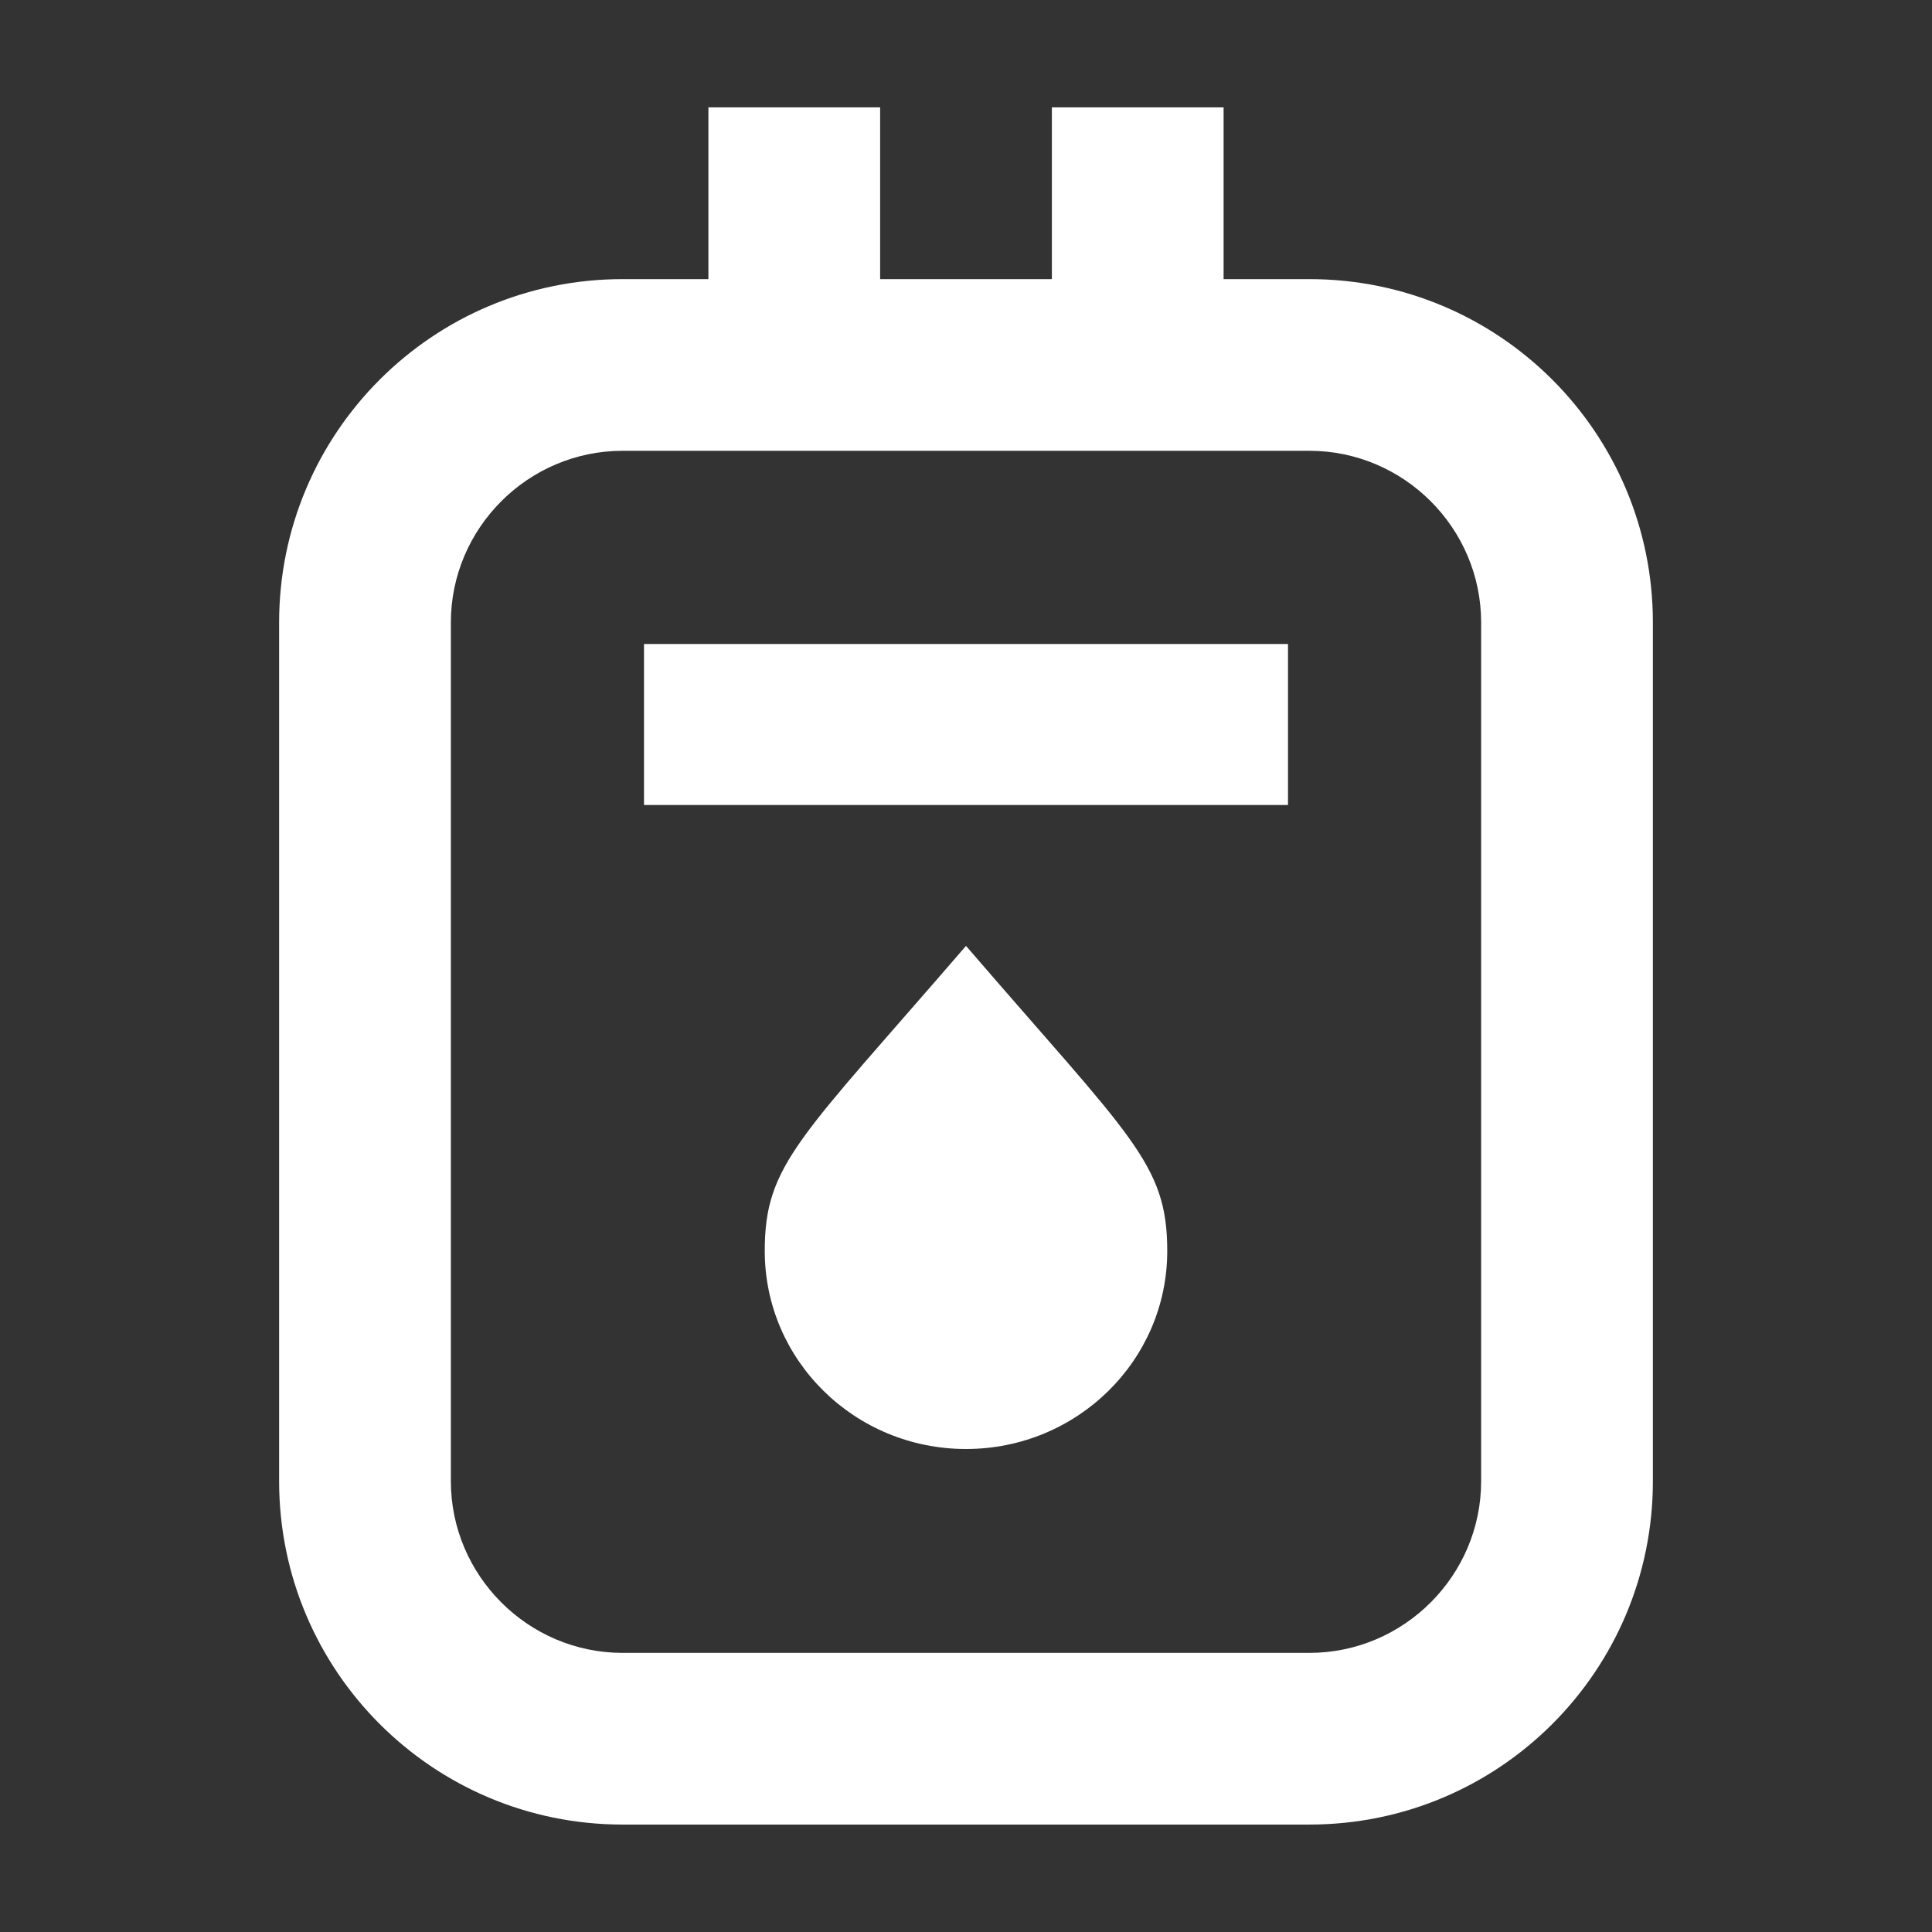
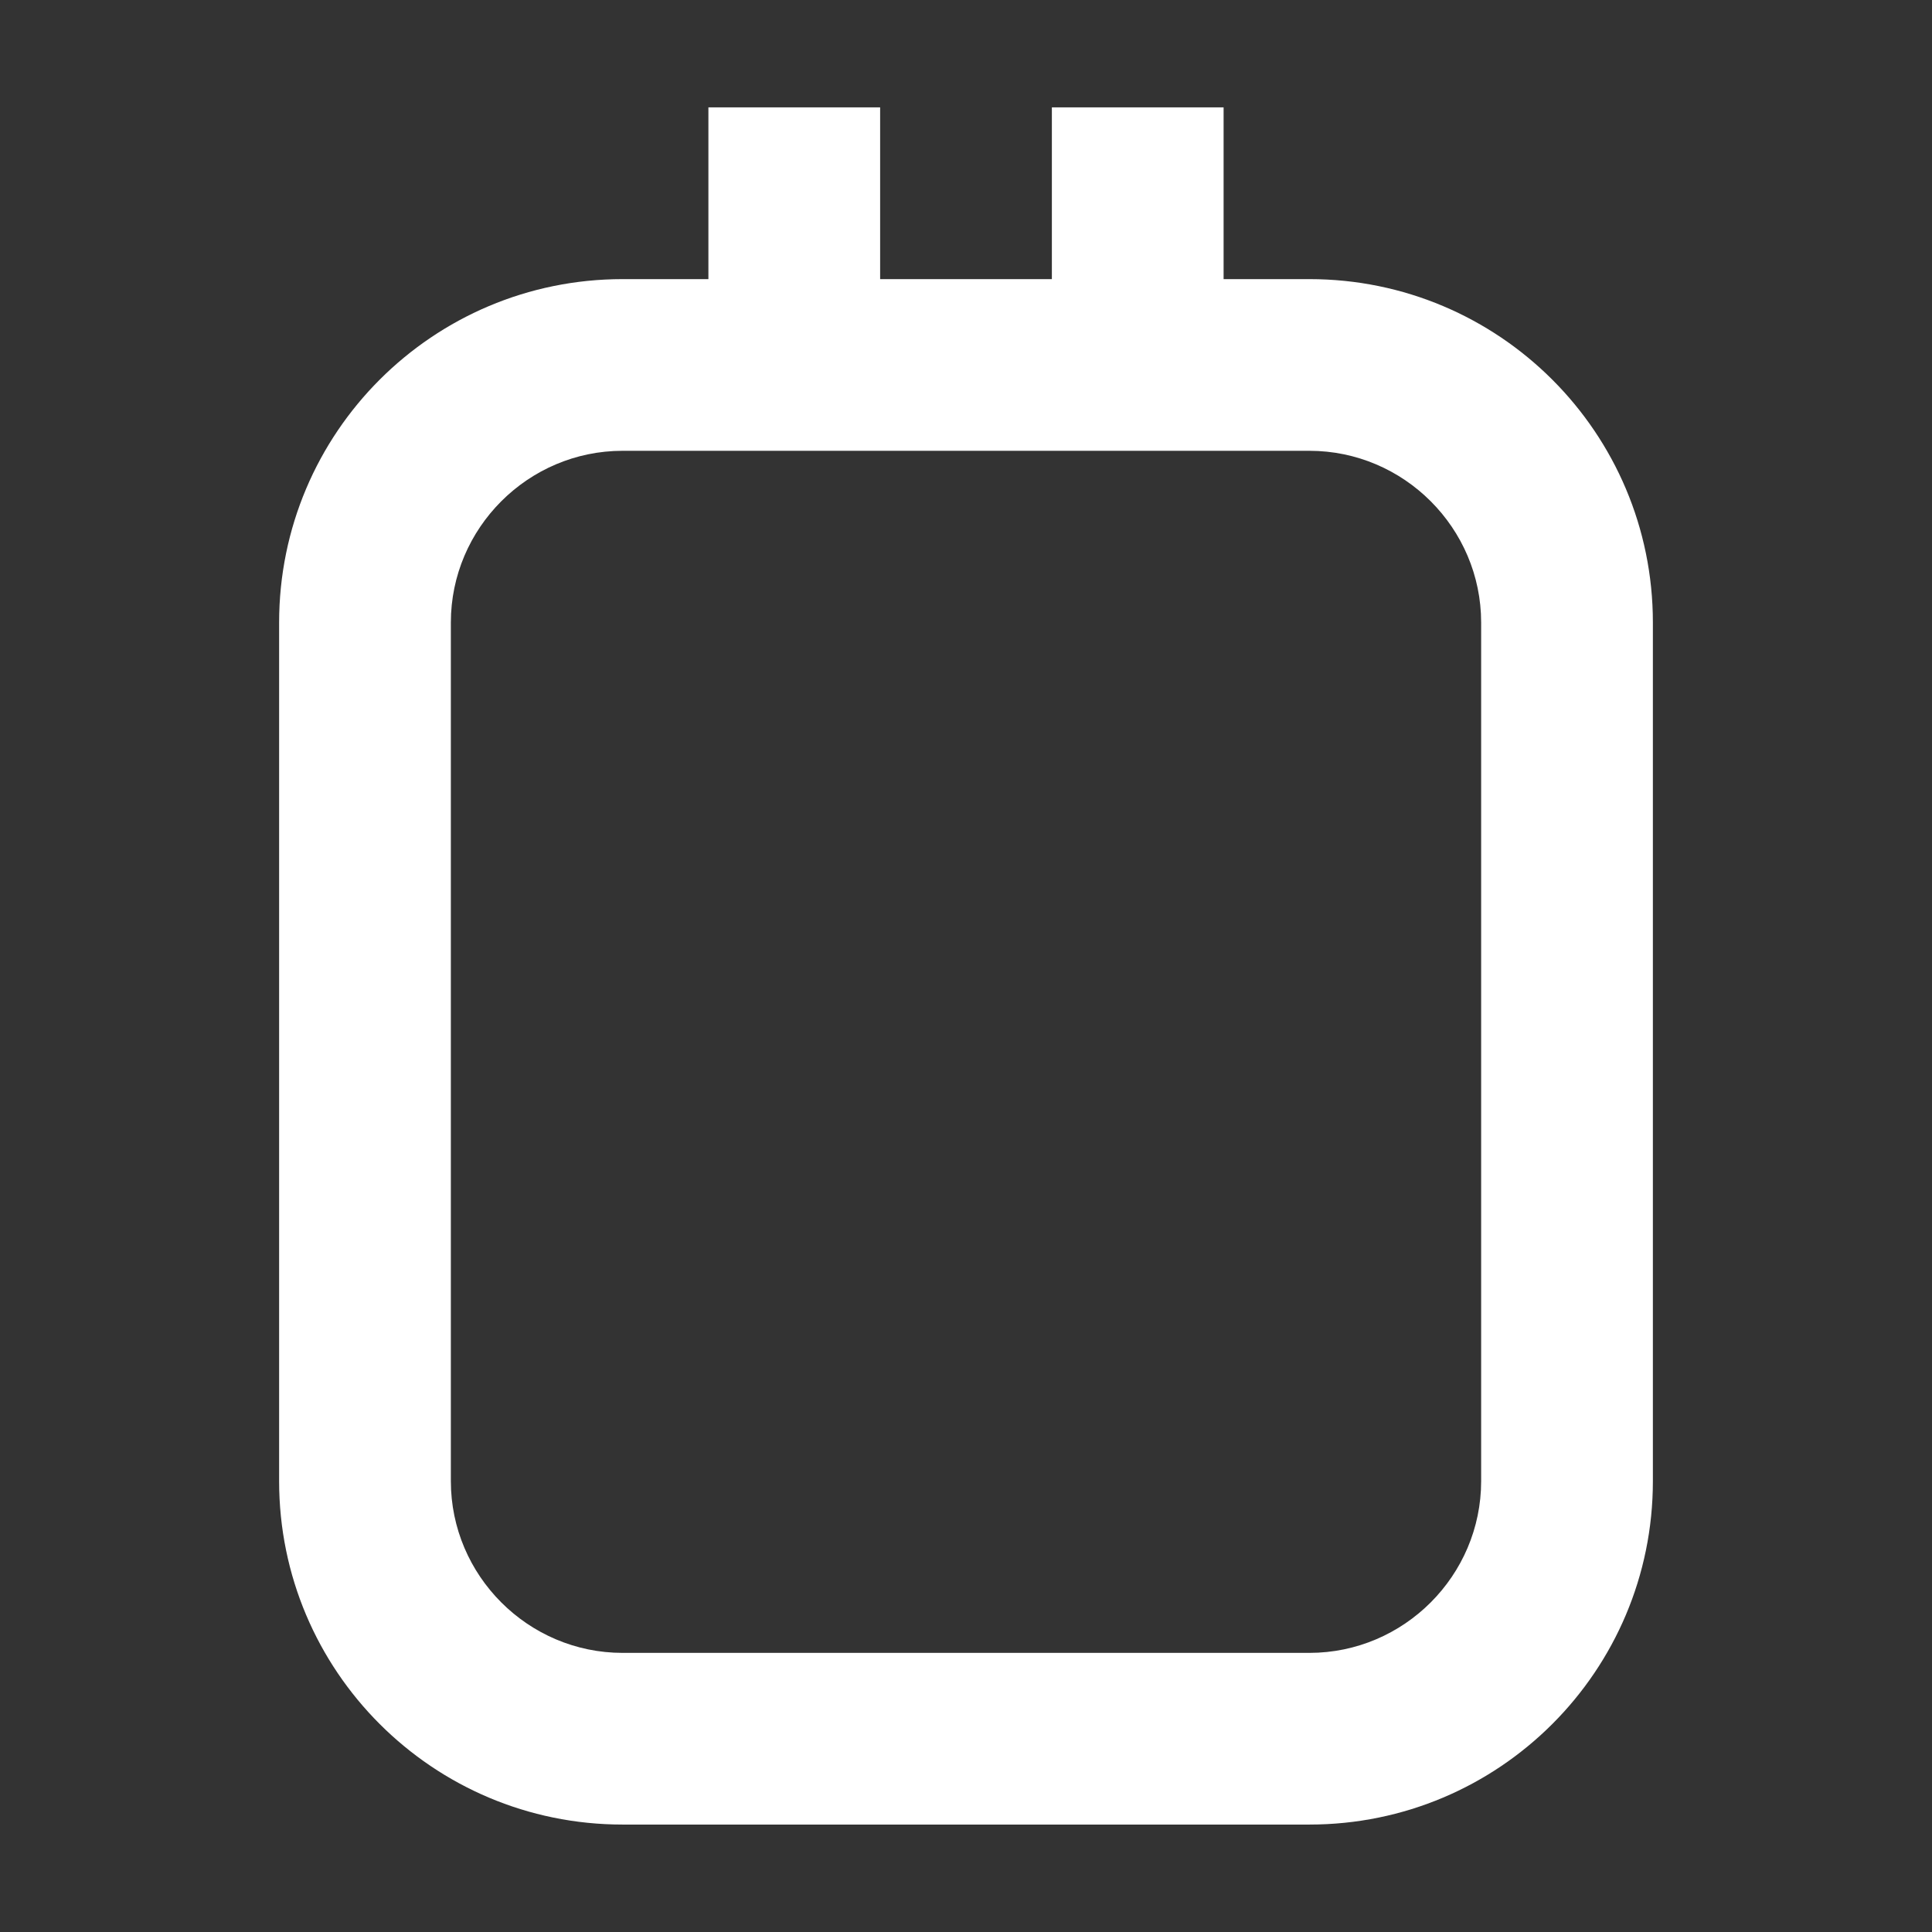
<svg xmlns="http://www.w3.org/2000/svg" width="36" height="36" viewBox="0 0 36 36" fill="none">
  <rect x="0" y="0" width="36" height="36" fill="#333333" stroke="none" />
  <path d="M24.399 5.201H22.8V2.001H19.6V5.201H16.4V2.001H13.2V5.201H11.601C8.065 5.201 5.201 8.064 5.201 11.6V27.599C5.201 31.135 8.065 33.998 11.601 33.998H24.399C27.935 33.998 30.799 31.135 30.799 27.599V11.6C30.799 8.064 27.935 5.201 24.399 5.201ZM27.599 27.599C27.599 29.359 26.159 30.799 24.399 30.799H11.601C9.841 30.799 8.401 29.359 8.401 27.599V11.6C8.401 9.84 9.841 8.4 11.601 8.4H24.399C26.159 8.4 27.599 9.84 27.599 11.6V27.599Z" fill="white" />
-   <path d="M14.25 23.31C14.25 25.35 15.93 27 18 27C20.07 27 21.75 25.35 21.75 23.31C21.75 21.675 21.075 21.195 18 17.625C14.895 21.225 14.25 21.69 14.25 23.31ZM12 12H24V15H12V12Z" fill="white" />
</svg>